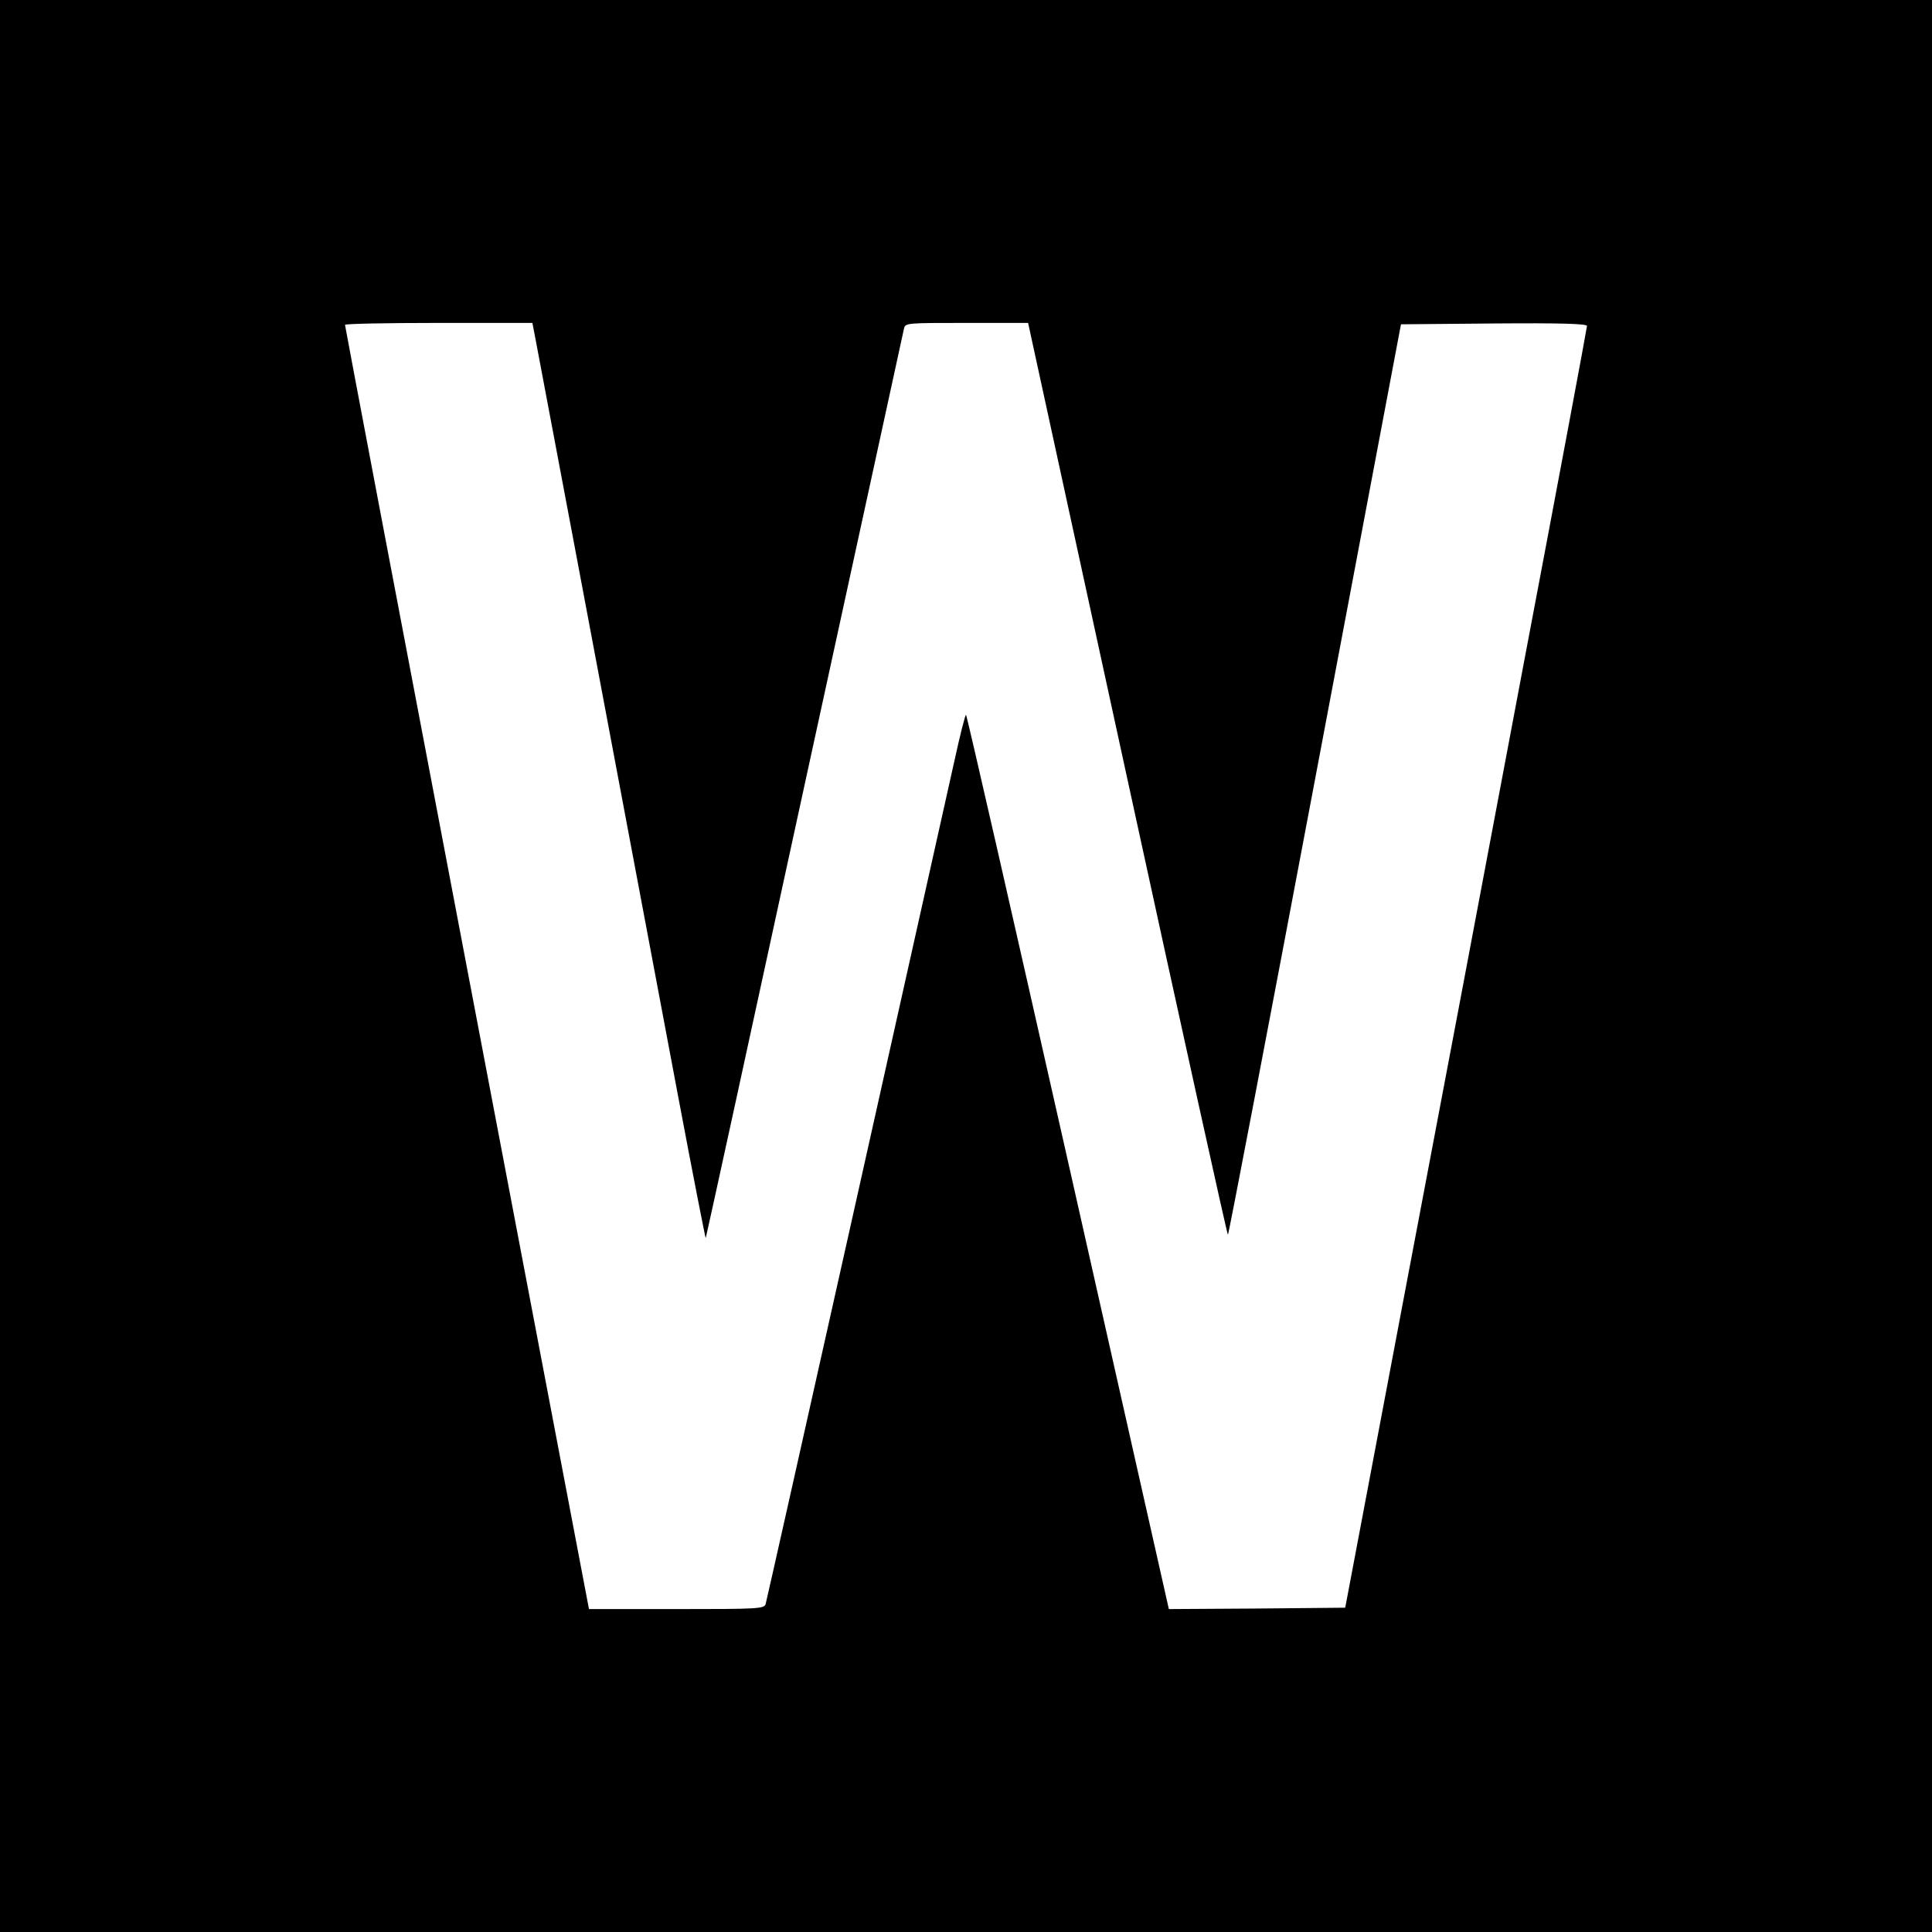
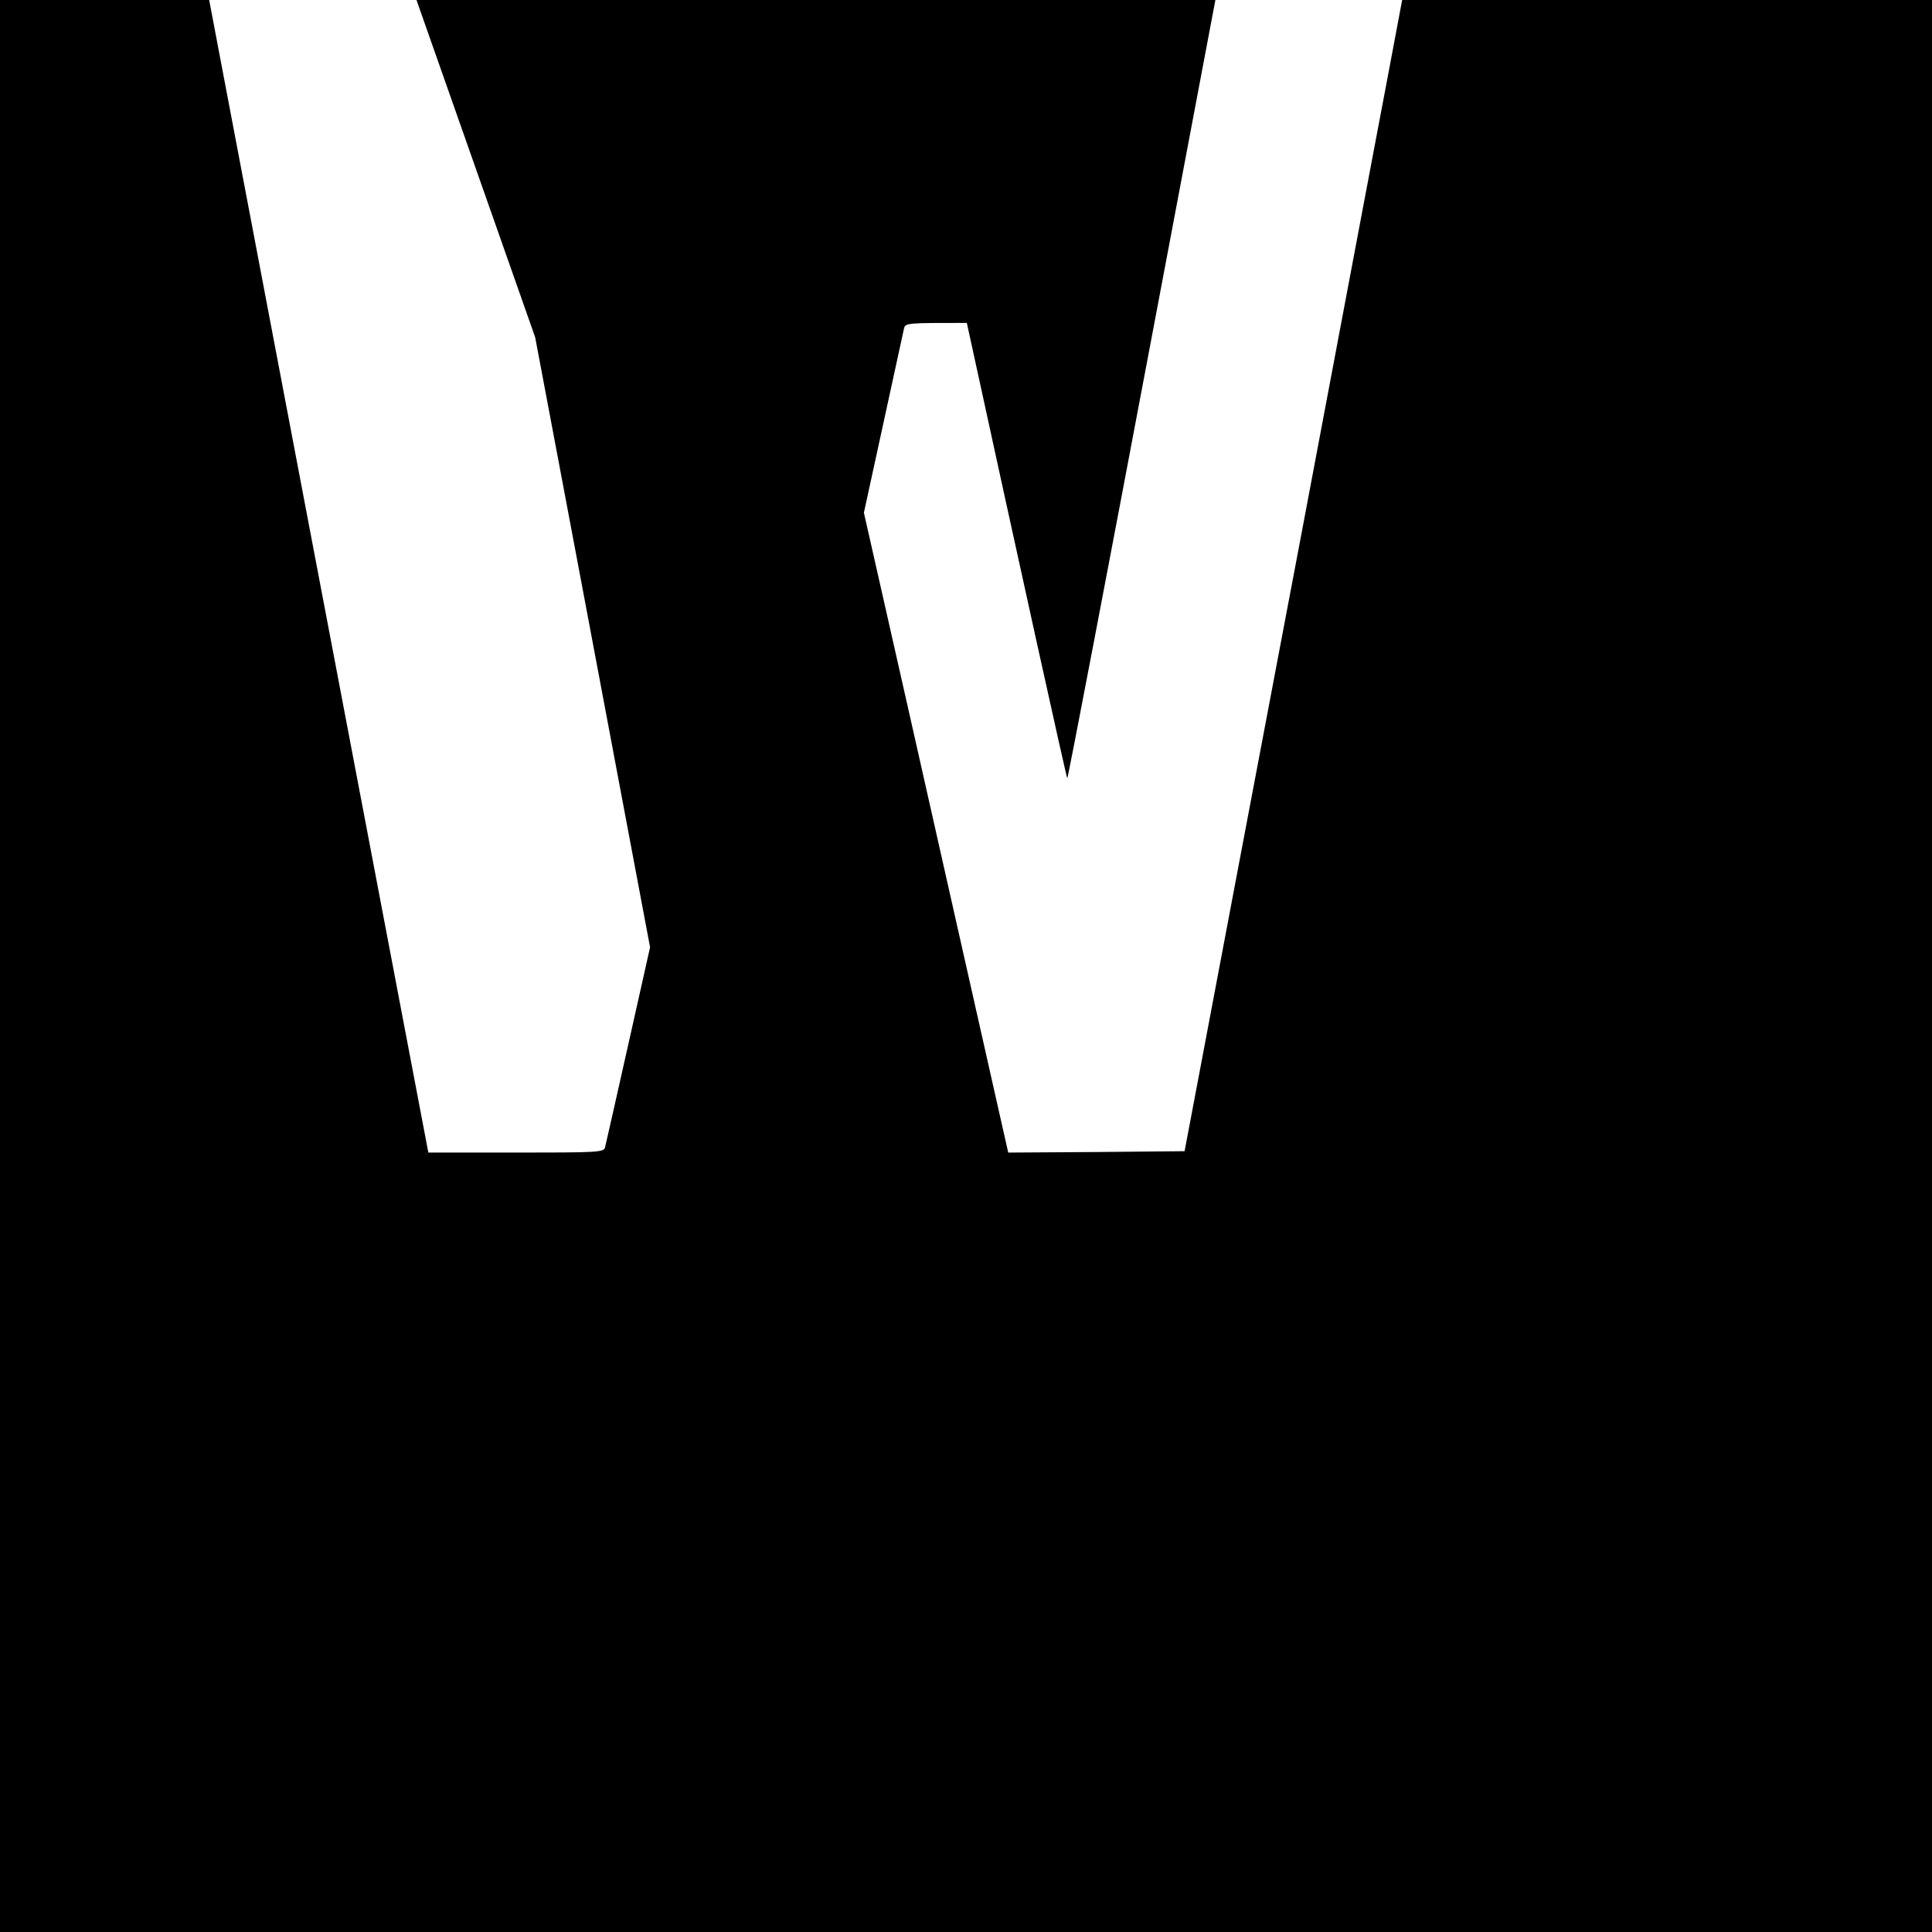
<svg xmlns="http://www.w3.org/2000/svg" version="1.0" width="700pt" height="700pt" viewBox="0 0 700 700" preserveAspectRatio="xMidYMid meet">
  <g transform="translate(0,700) scale(0.1,-0.1)" fill="#000000" stroke="none">
-     <path d="M0 3500 l0 -3500 3500 0 3500 0 0 3500 0 3500 -3500 0 -3500 0 0 -3500z m1939 2278 c9 -46 170 -901 517 -2745 54 -287 100 -521 101 -519 1 1 162 738 357 1637 196 898 358 1644 361 1657 5 22 5 22 228 22 l222 0 360 -1654 c198 -910 362 -1653 364 -1650 3 3 145 746 316 1652 l311 1647 337 3 c242 2 337 -1 337 -9 0 -6 -103 -558 -230 -1227 -126 -670 -323 -1712 -438 -2317 l-208 -1100 -319 -3 -320 -2 -365 1620 c-201 891 -367 1620 -370 1620 -3 0 -22 -75 -42 -167 -92 -414 -679 -3040 -684 -3055 -5 -17 -29 -18 -323 -18 l-317 0 -442 2323 c-243 1277 -442 2325 -442 2330 0 4 153 7 339 7 l340 0 10 -52z" />
+     <path d="M0 3500 l0 -3500 3500 0 3500 0 0 3500 0 3500 -3500 0 -3500 0 0 -3500z m1939 2278 c9 -46 170 -901 517 -2745 54 -287 100 -521 101 -519 1 1 162 738 357 1637 196 898 358 1644 361 1657 5 22 5 22 228 22 c198 -910 362 -1653 364 -1650 3 3 145 746 316 1652 l311 1647 337 3 c242 2 337 -1 337 -9 0 -6 -103 -558 -230 -1227 -126 -670 -323 -1712 -438 -2317 l-208 -1100 -319 -3 -320 -2 -365 1620 c-201 891 -367 1620 -370 1620 -3 0 -22 -75 -42 -167 -92 -414 -679 -3040 -684 -3055 -5 -17 -29 -18 -323 -18 l-317 0 -442 2323 c-243 1277 -442 2325 -442 2330 0 4 153 7 339 7 l340 0 10 -52z" />
  </g>
</svg>